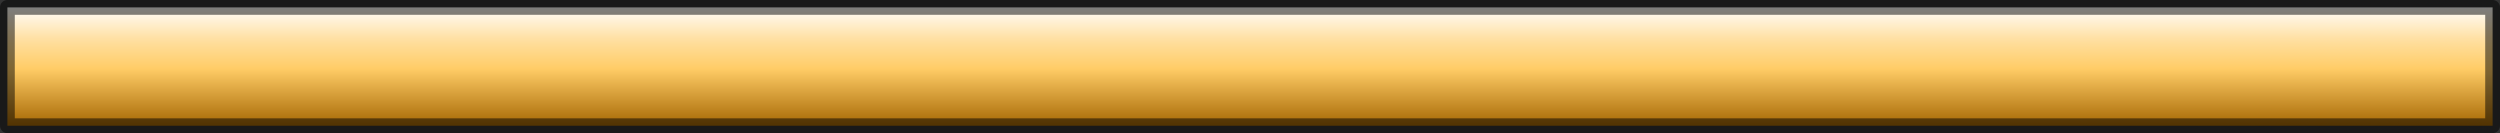
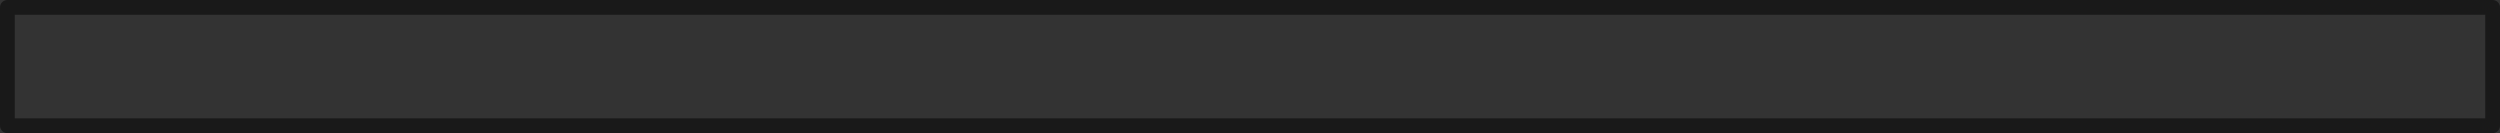
<svg xmlns="http://www.w3.org/2000/svg" height="9.0px" width="169.0px">
  <rect width="100%" height="100%" fill="#333333" stroke="none" />
  <g transform="matrix(1.0, 0.0, 0.0, 1.0, 0.5, 4.5)">
-     <path d="M168.0 -4.0 L168.0 4.0 0.0 4.0 0.0 -4.0 168.0 -4.0" fill="url(#gradient0)" fill-rule="evenodd" stroke="none" />
    <path d="M168.0 -4.0 L168.0 4.0 0.0 4.0 0.0 -4.0 168.0 -4.0 Z" fill="none" stroke="#000000" stroke-linecap="round" stroke-linejoin="round" stroke-opacity="0.502" stroke-width="1.0" />
  </g>
  <defs>
    <linearGradient gradientTransform="matrix(0.0, -0.005, 0.102, 0.0, 84.0, 0.0)" gradientUnits="userSpaceOnUse" id="gradient0" spreadMethod="pad" x1="-819.2" x2="819.2">
      <stop offset="0.0" stop-color="#a36501" />
      <stop offset="0.482" stop-color="#ffcc66" />
      <stop offset="0.729" stop-color="#ffe0a3" />
      <stop offset="1.0" stop-color="#ffffff" />
    </linearGradient>
  </defs>
</svg>